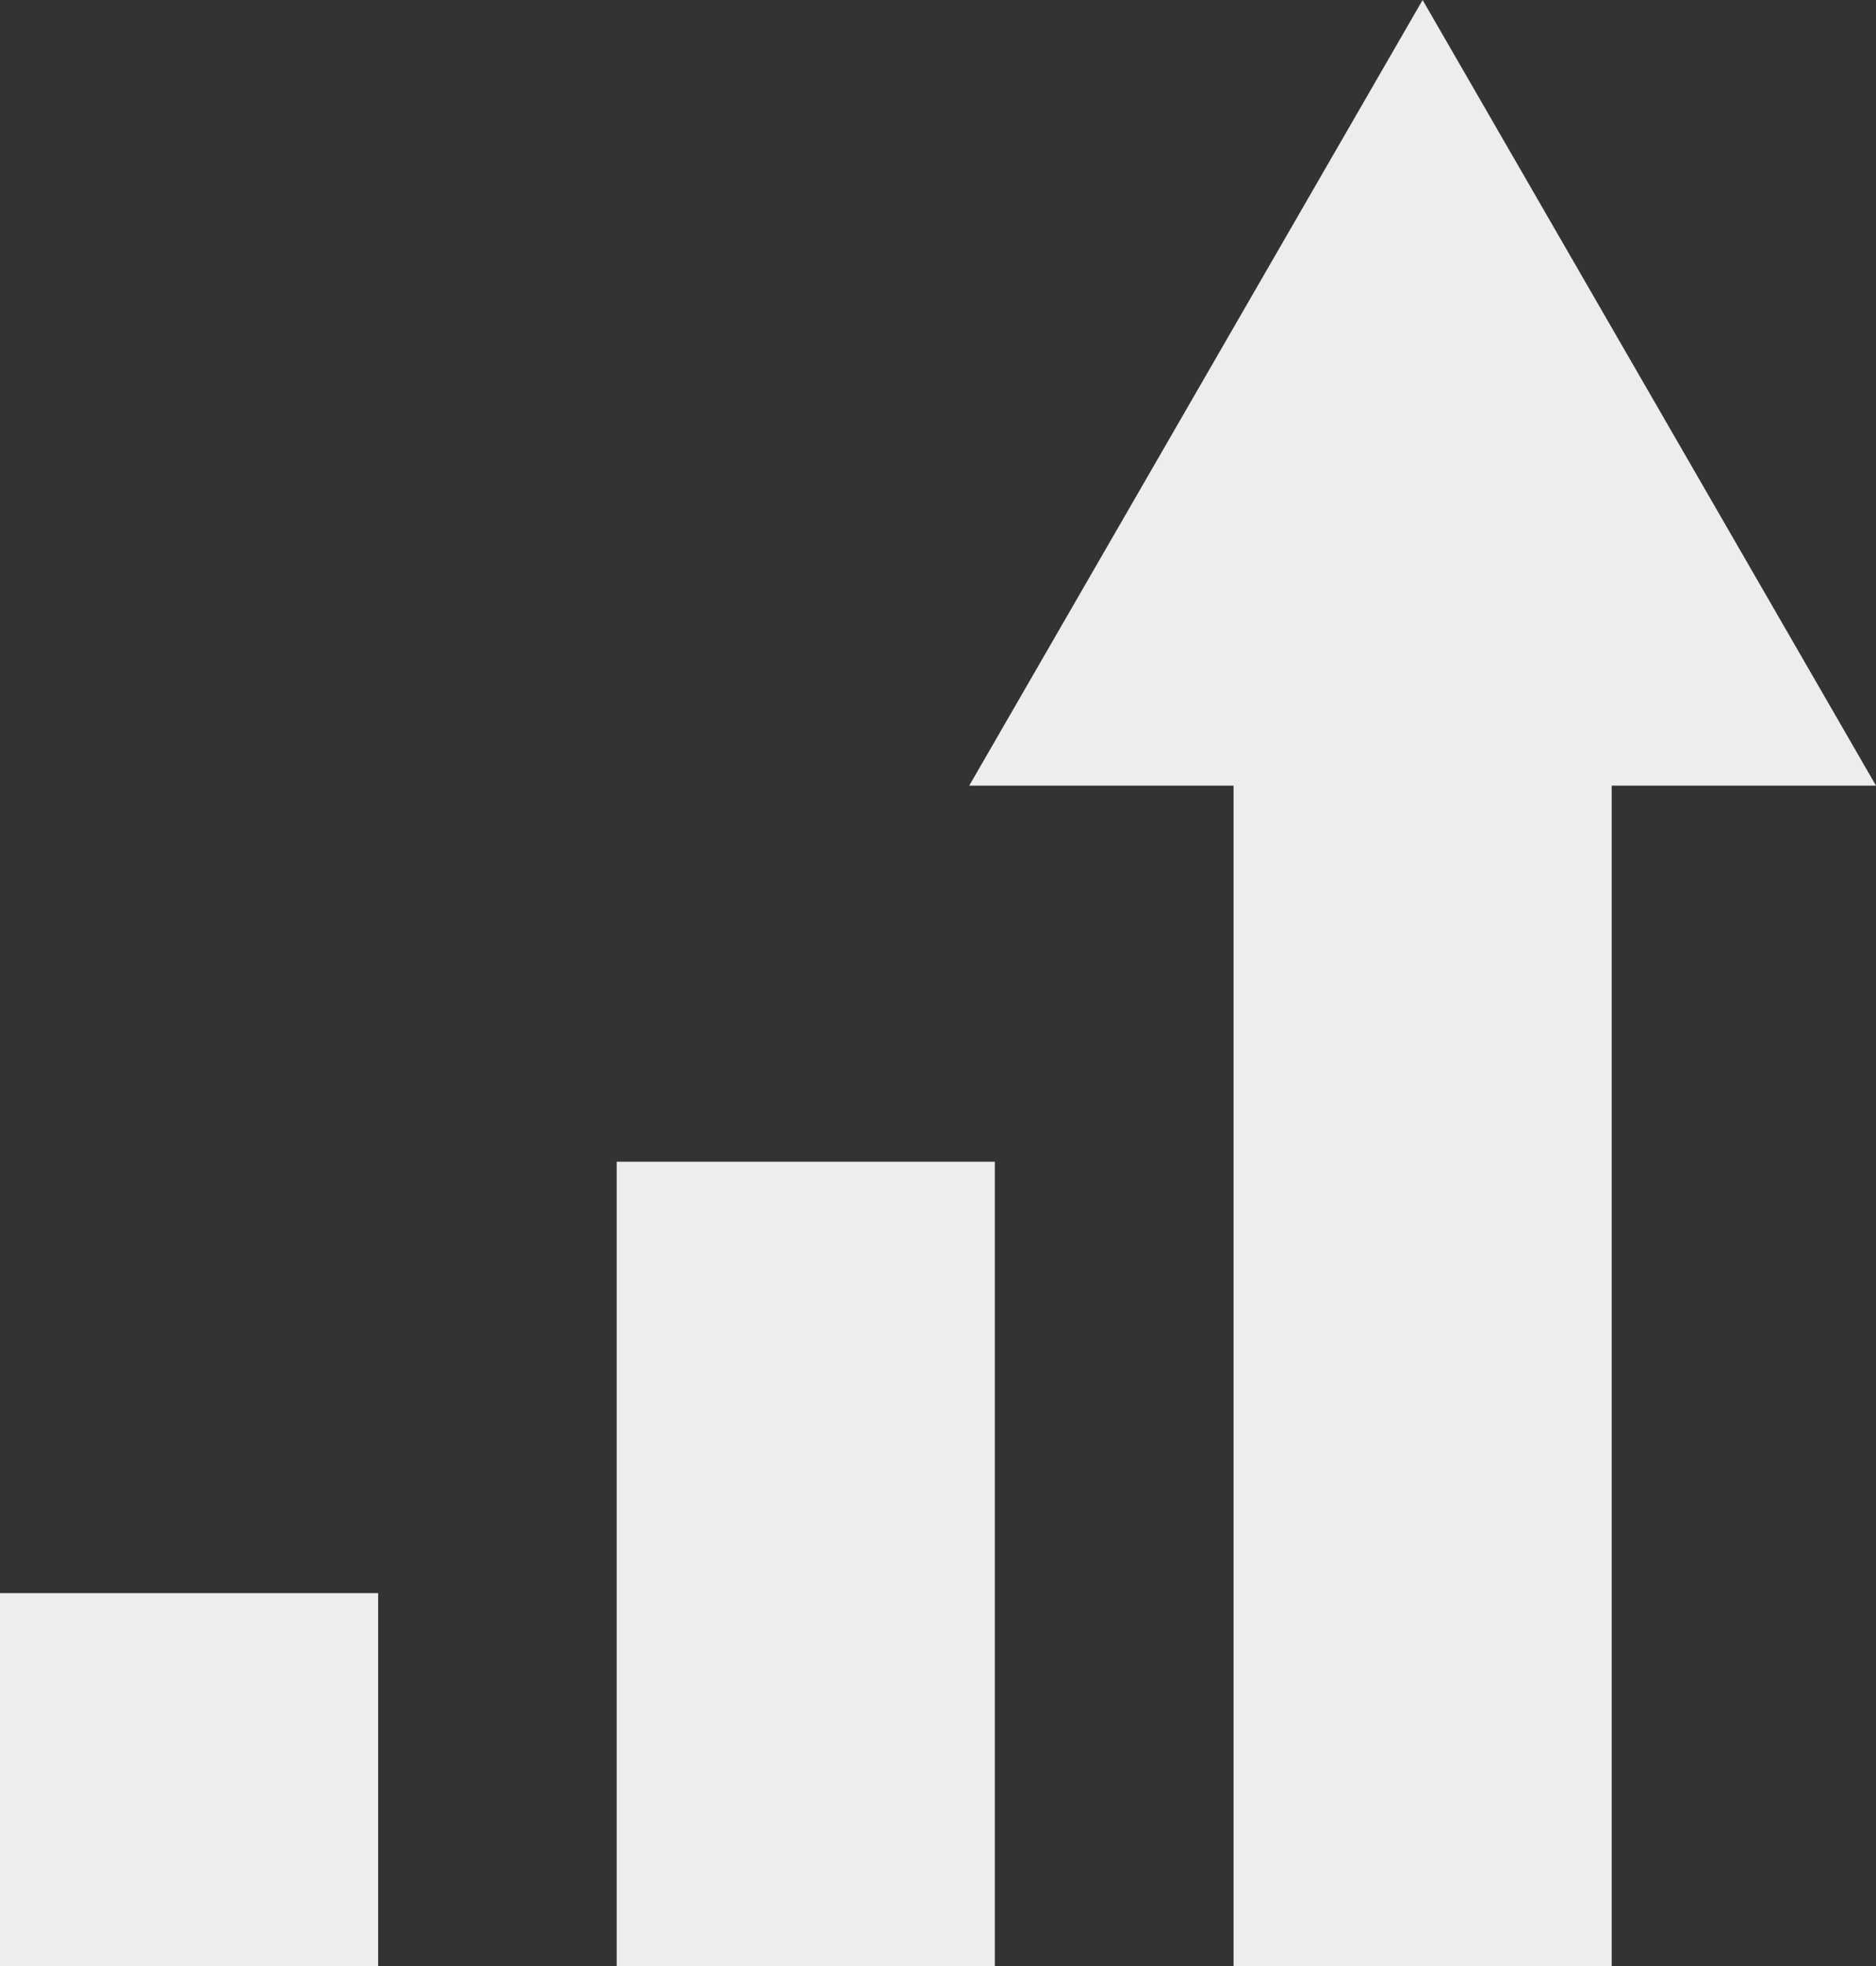
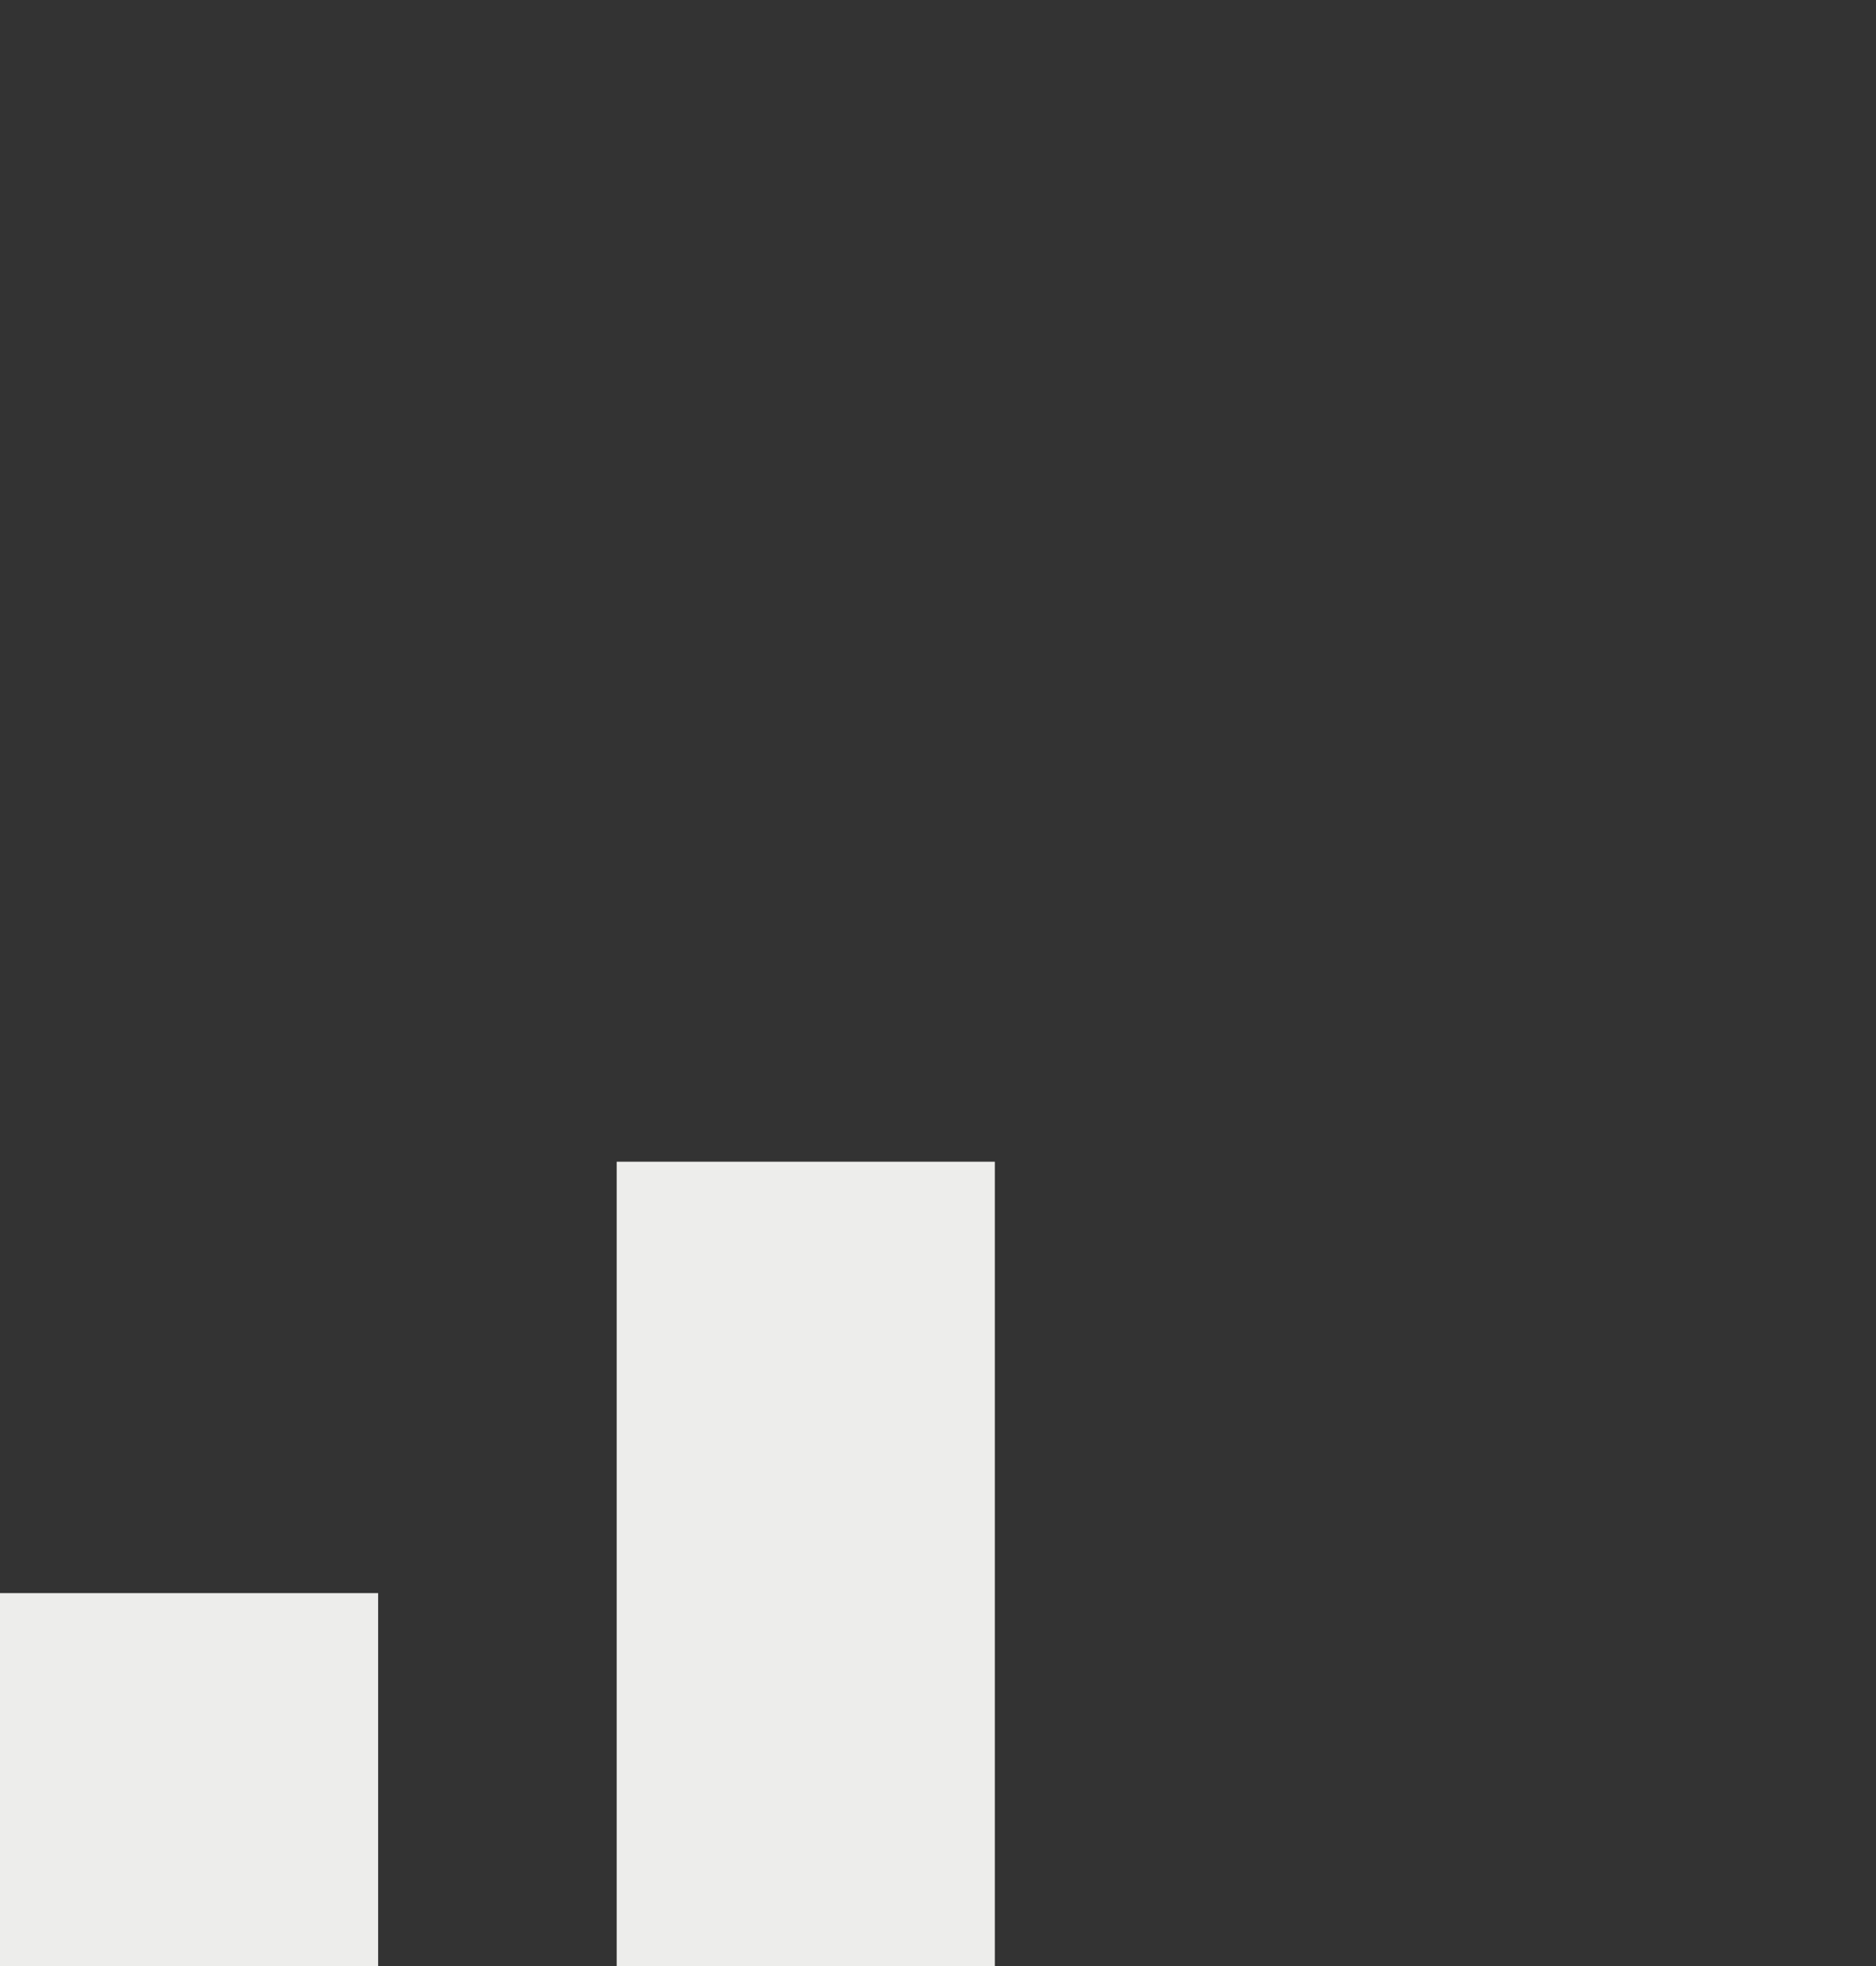
<svg xmlns="http://www.w3.org/2000/svg" width="11.867" height="12.434" viewBox="0 0 11.867 12.434">
  <rect x="0" y="0" width="11.867" height="12.434" fill="#333333" stroke="none" />
  <g id="icon_services" transform="translate(-186.169 -52.325)">
-     <path id="Path_10" data-name="Path 10" d="M228.683,57.293l-2.868-4.968-2.868,4.968h1.672v7.466h2.392V57.293Z" transform="translate(-30.647 0)" fill="#ededeb" />
    <rect id="Rectangle_327" data-name="Rectangle 327" width="2.392" height="2.36" transform="translate(186.169 62.399)" fill="#ededeb" />
    <rect id="Rectangle_328" data-name="Rectangle 328" width="2.392" height="5.088" transform="translate(190.07 59.671)" fill="#ededeb" />
  </g>
</svg>